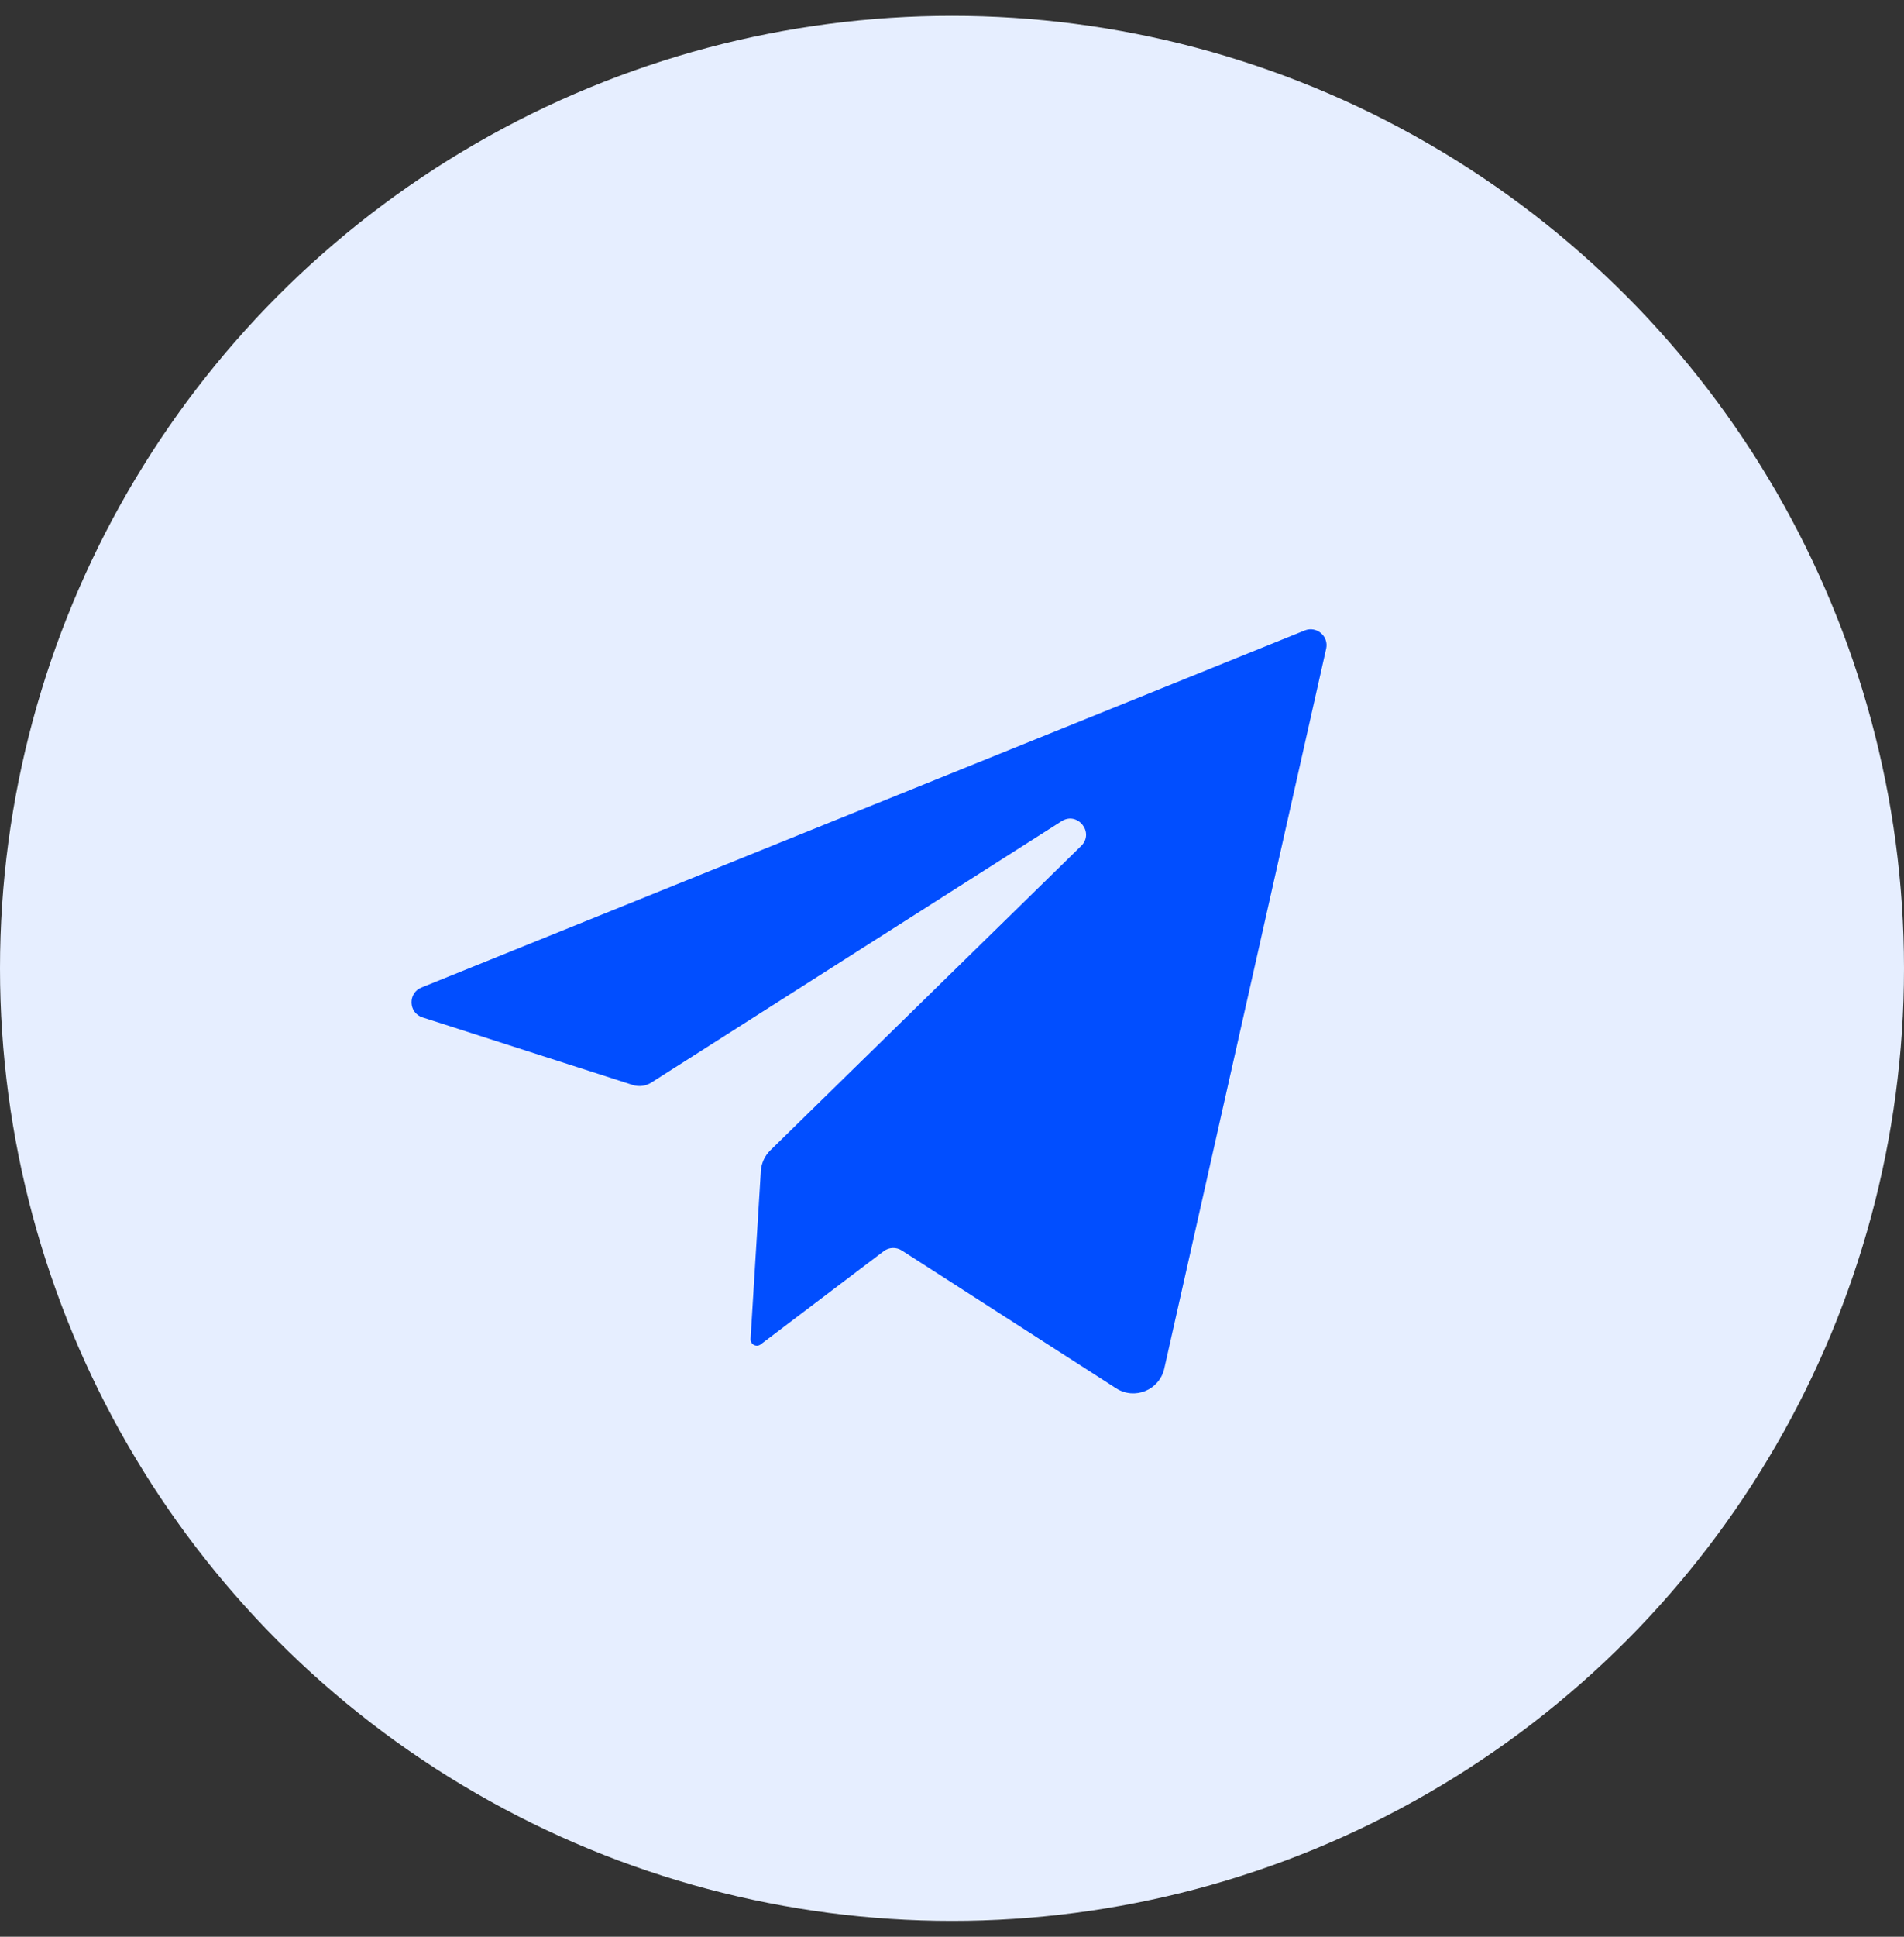
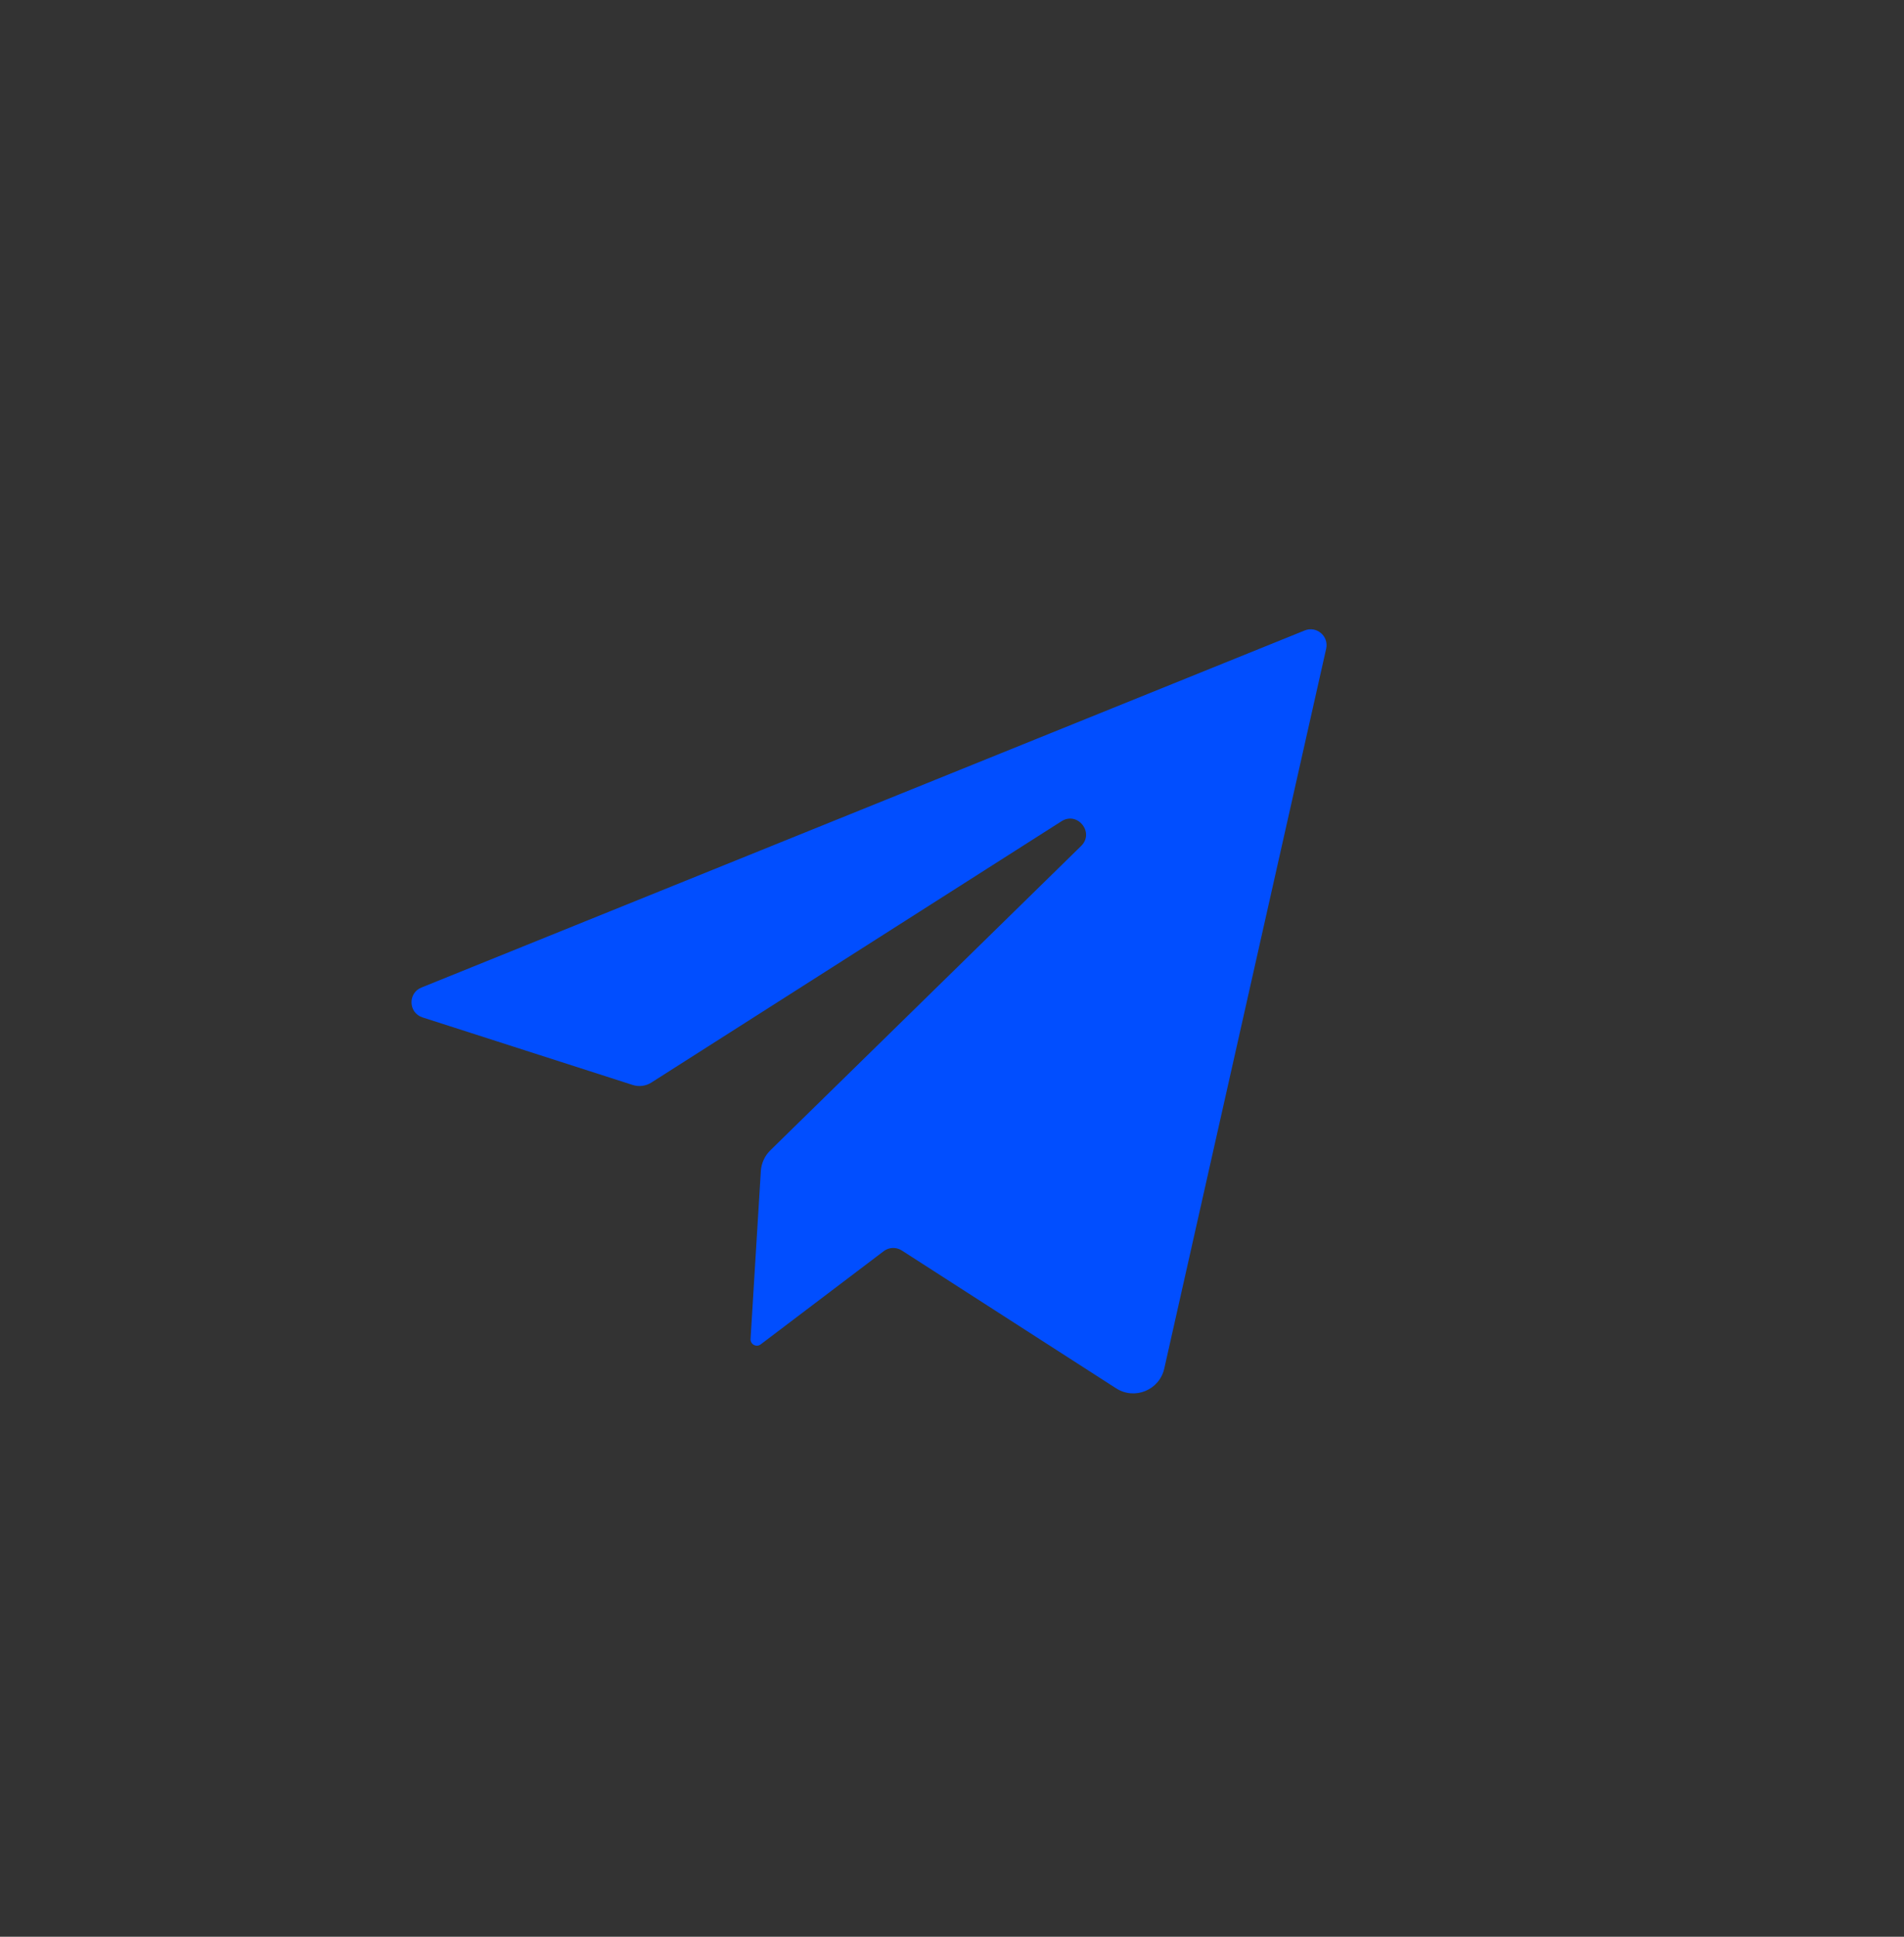
<svg xmlns="http://www.w3.org/2000/svg" width="60" height="61" viewBox="0 0 60 61" fill="none">
  <rect x="0" y="0" width="60" height="61" fill="#333333" stroke="none" />
-   <circle cx="30" cy="30.5" r="30" fill="#E6EEFF" />
  <path d="M23.652 42.171L23.976 36.884C23.992 36.637 24.098 36.404 24.275 36.231L34.069 26.645C34.499 26.225 33.958 25.544 33.451 25.866L20.527 34.096C20.352 34.208 20.135 34.236 19.937 34.172L13.314 32.044C12.869 31.901 12.847 31.279 13.28 31.104L41.115 19.857C41.489 19.706 41.879 20.037 41.791 20.431L36.689 43.105C36.536 43.783 35.757 44.102 35.172 43.727L28.419 39.386C28.242 39.272 28.014 39.281 27.847 39.408L23.972 42.343C23.836 42.446 23.641 42.342 23.652 42.171Z" fill="#014EFF" />
</svg>